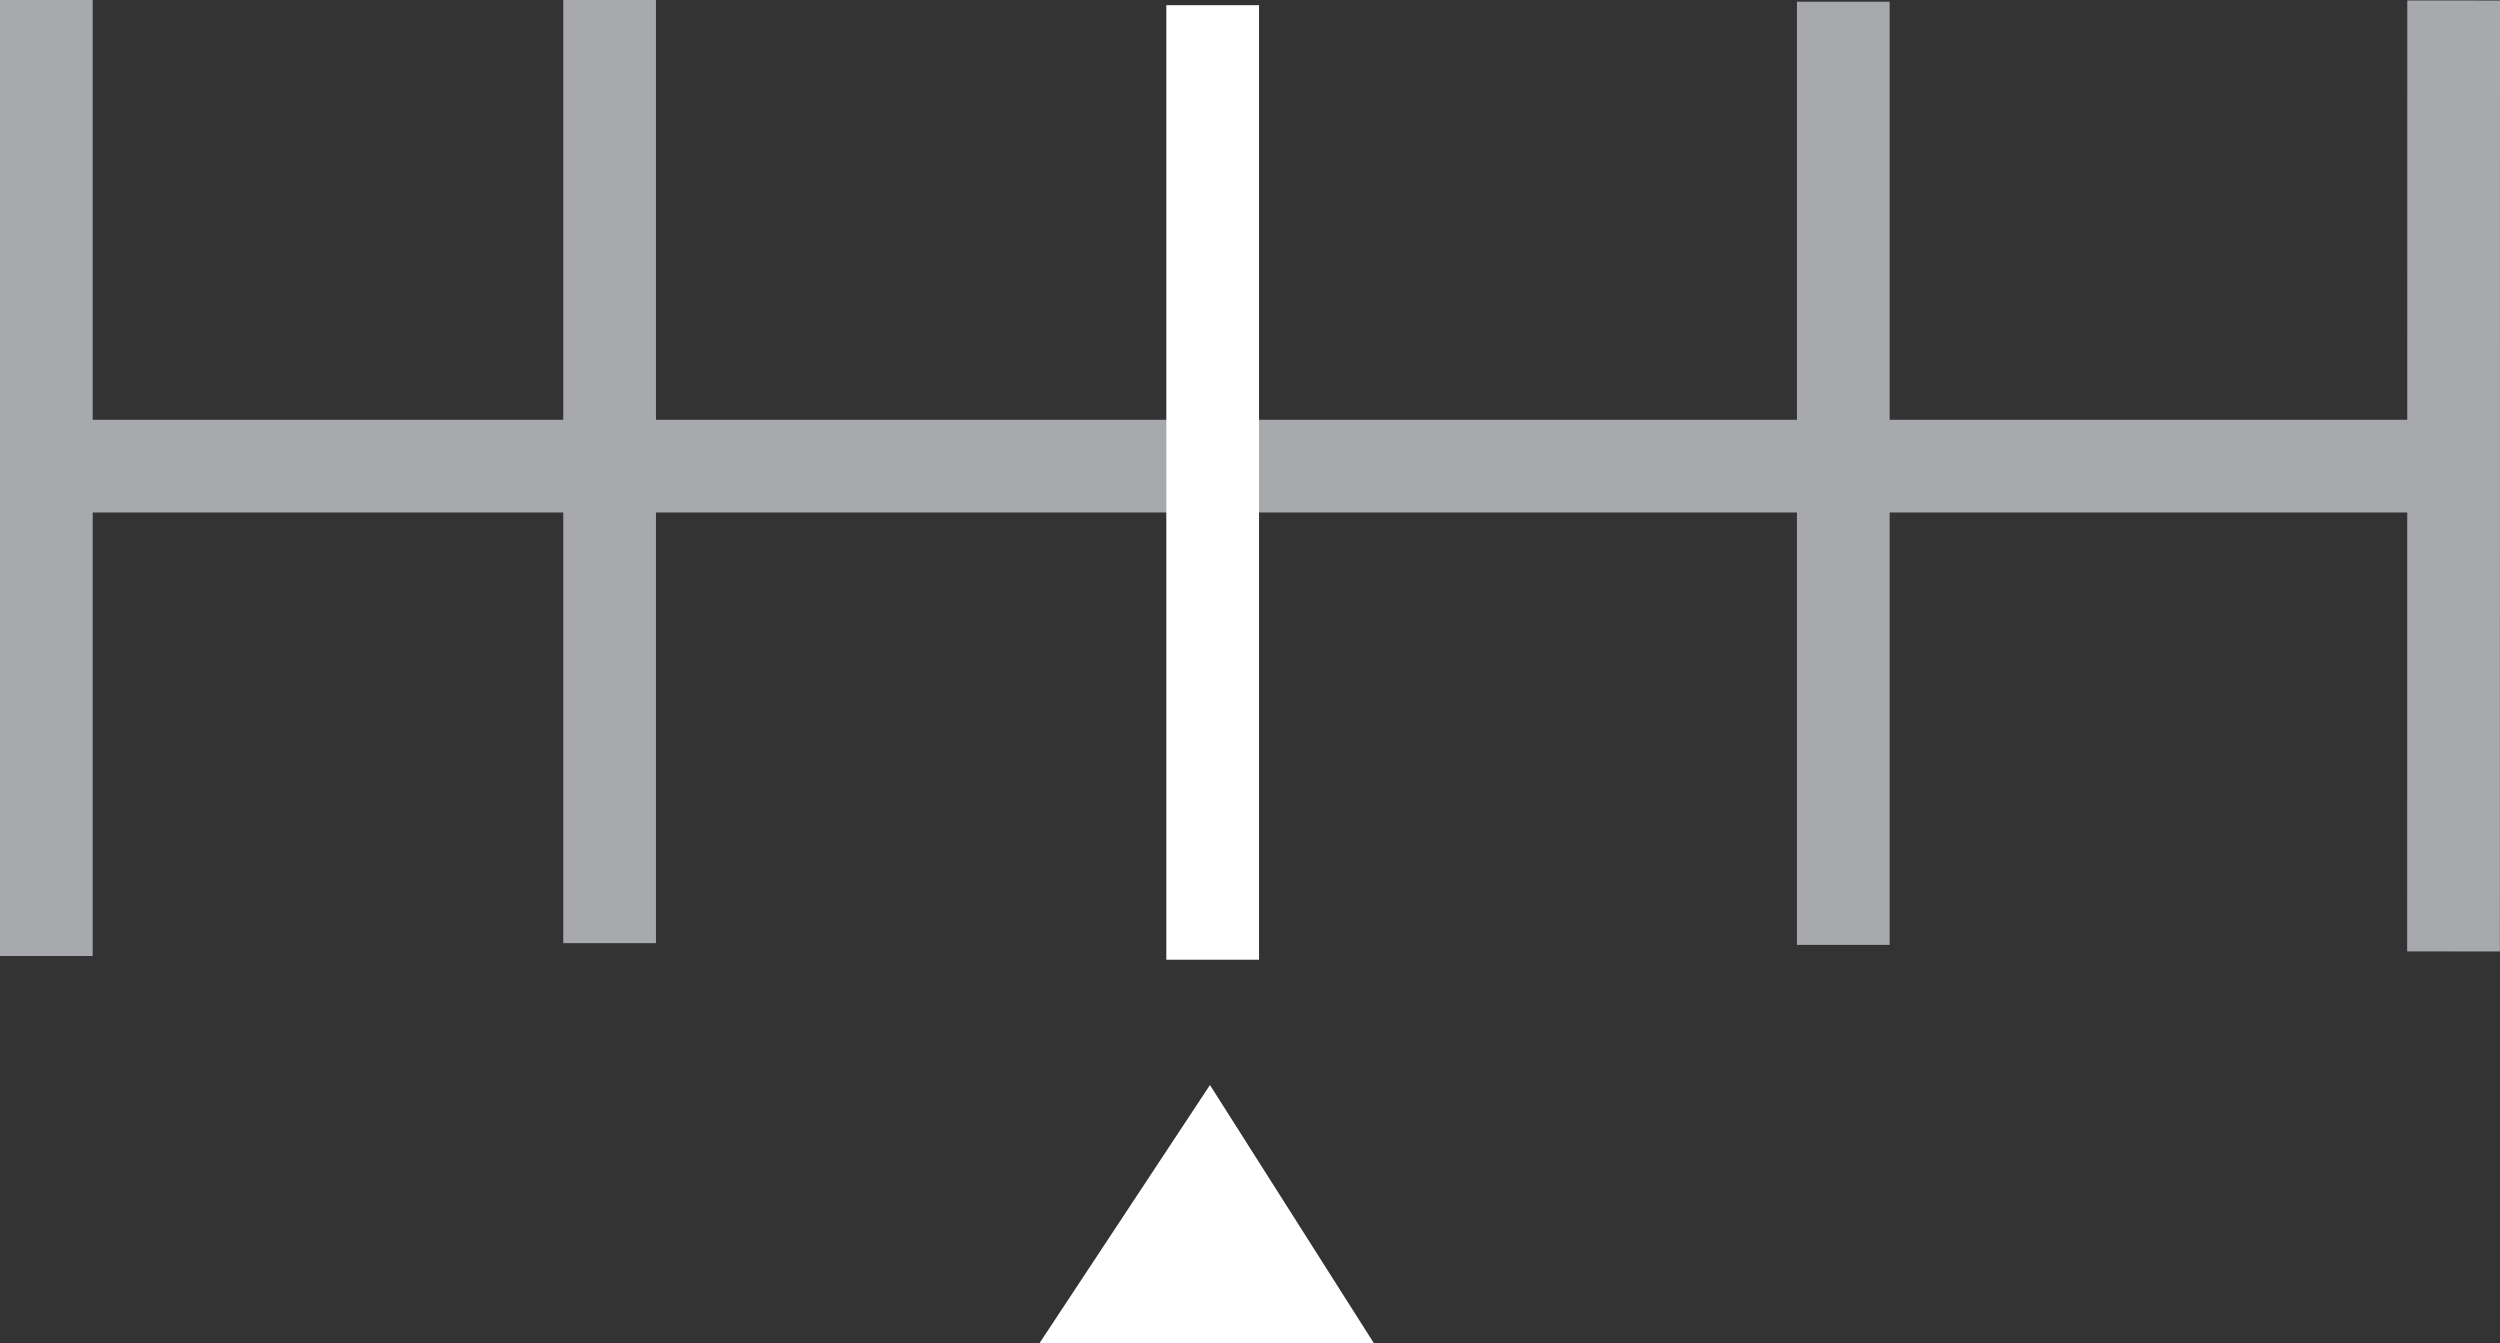
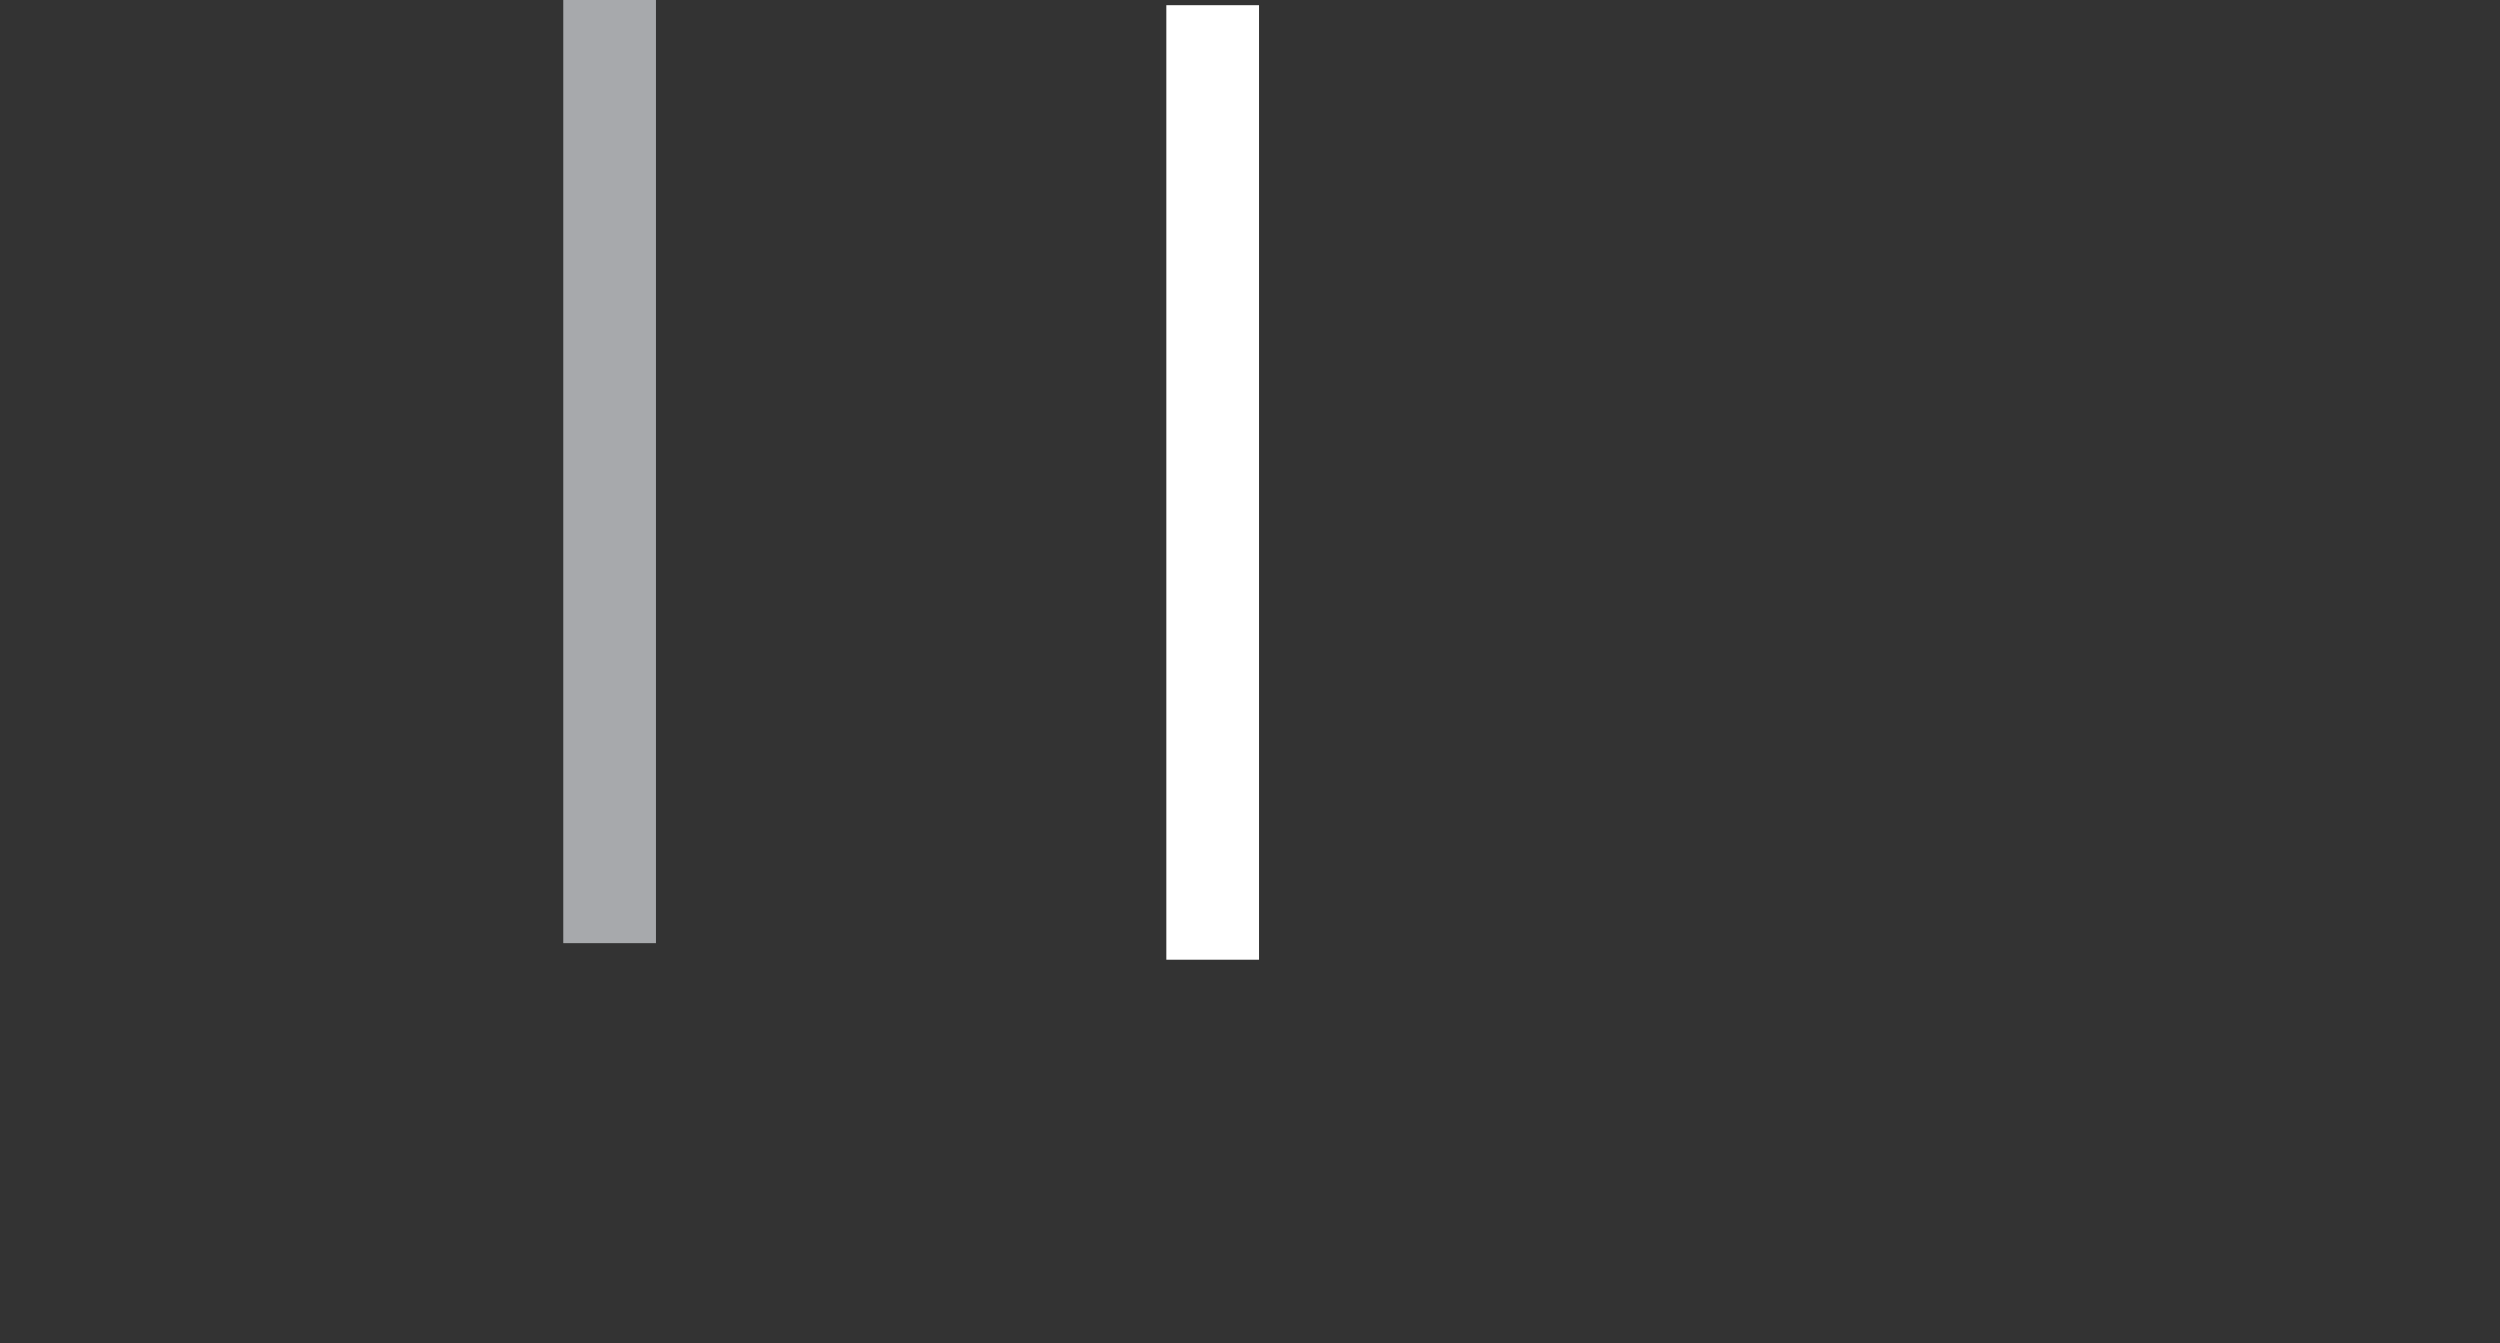
<svg xmlns="http://www.w3.org/2000/svg" version="1.1" id="Ebene_1" x="0px" y="0px" viewBox="0 0 20.23 10.87" enable-background="new 0 0 20.23 10.87" xml:space="preserve">
  <rect x="0" y="0" width="20.23" height="10.87" fill="#333333" stroke="none" />
  <g id="Ebene_2_00000046341927463328728920000004554915504723115951_">
-     <line fill="none" stroke="#A7A9AC" stroke-width="0.75" x1="0.315" y1="3.772" x2="19.777" y2="3.772" />
-     <line fill="none" stroke="#A7A9AC" stroke-width="0.75" x1="0.375" y1="0" x2="0.375" y2="7.736" />
-     <line fill="none" stroke="#A7A9AC" stroke-width="0.75" x1="19.855" y1="0.004" x2="19.854" y2="7.699" />
    <line fill="none" stroke="#A7A9AC" stroke-width="0.75" x1="4.933" y1="0" x2="4.933" y2="7.632" />
-     <line fill="none" stroke="#A7A9AC" stroke-width="0.75" x1="14.916" y1="0.014" x2="14.916" y2="7.646" />
    <line fill="none" stroke="#FFFFFF" stroke-width="0.75" x1="9.813" y1="0.042" x2="9.813" y2="7.766" />
-     <polyline fill="#FFFFFF" points="9.791,8.78 11.118,10.87 8.411,10.87 9.791,8.78  " />
  </g>
</svg>